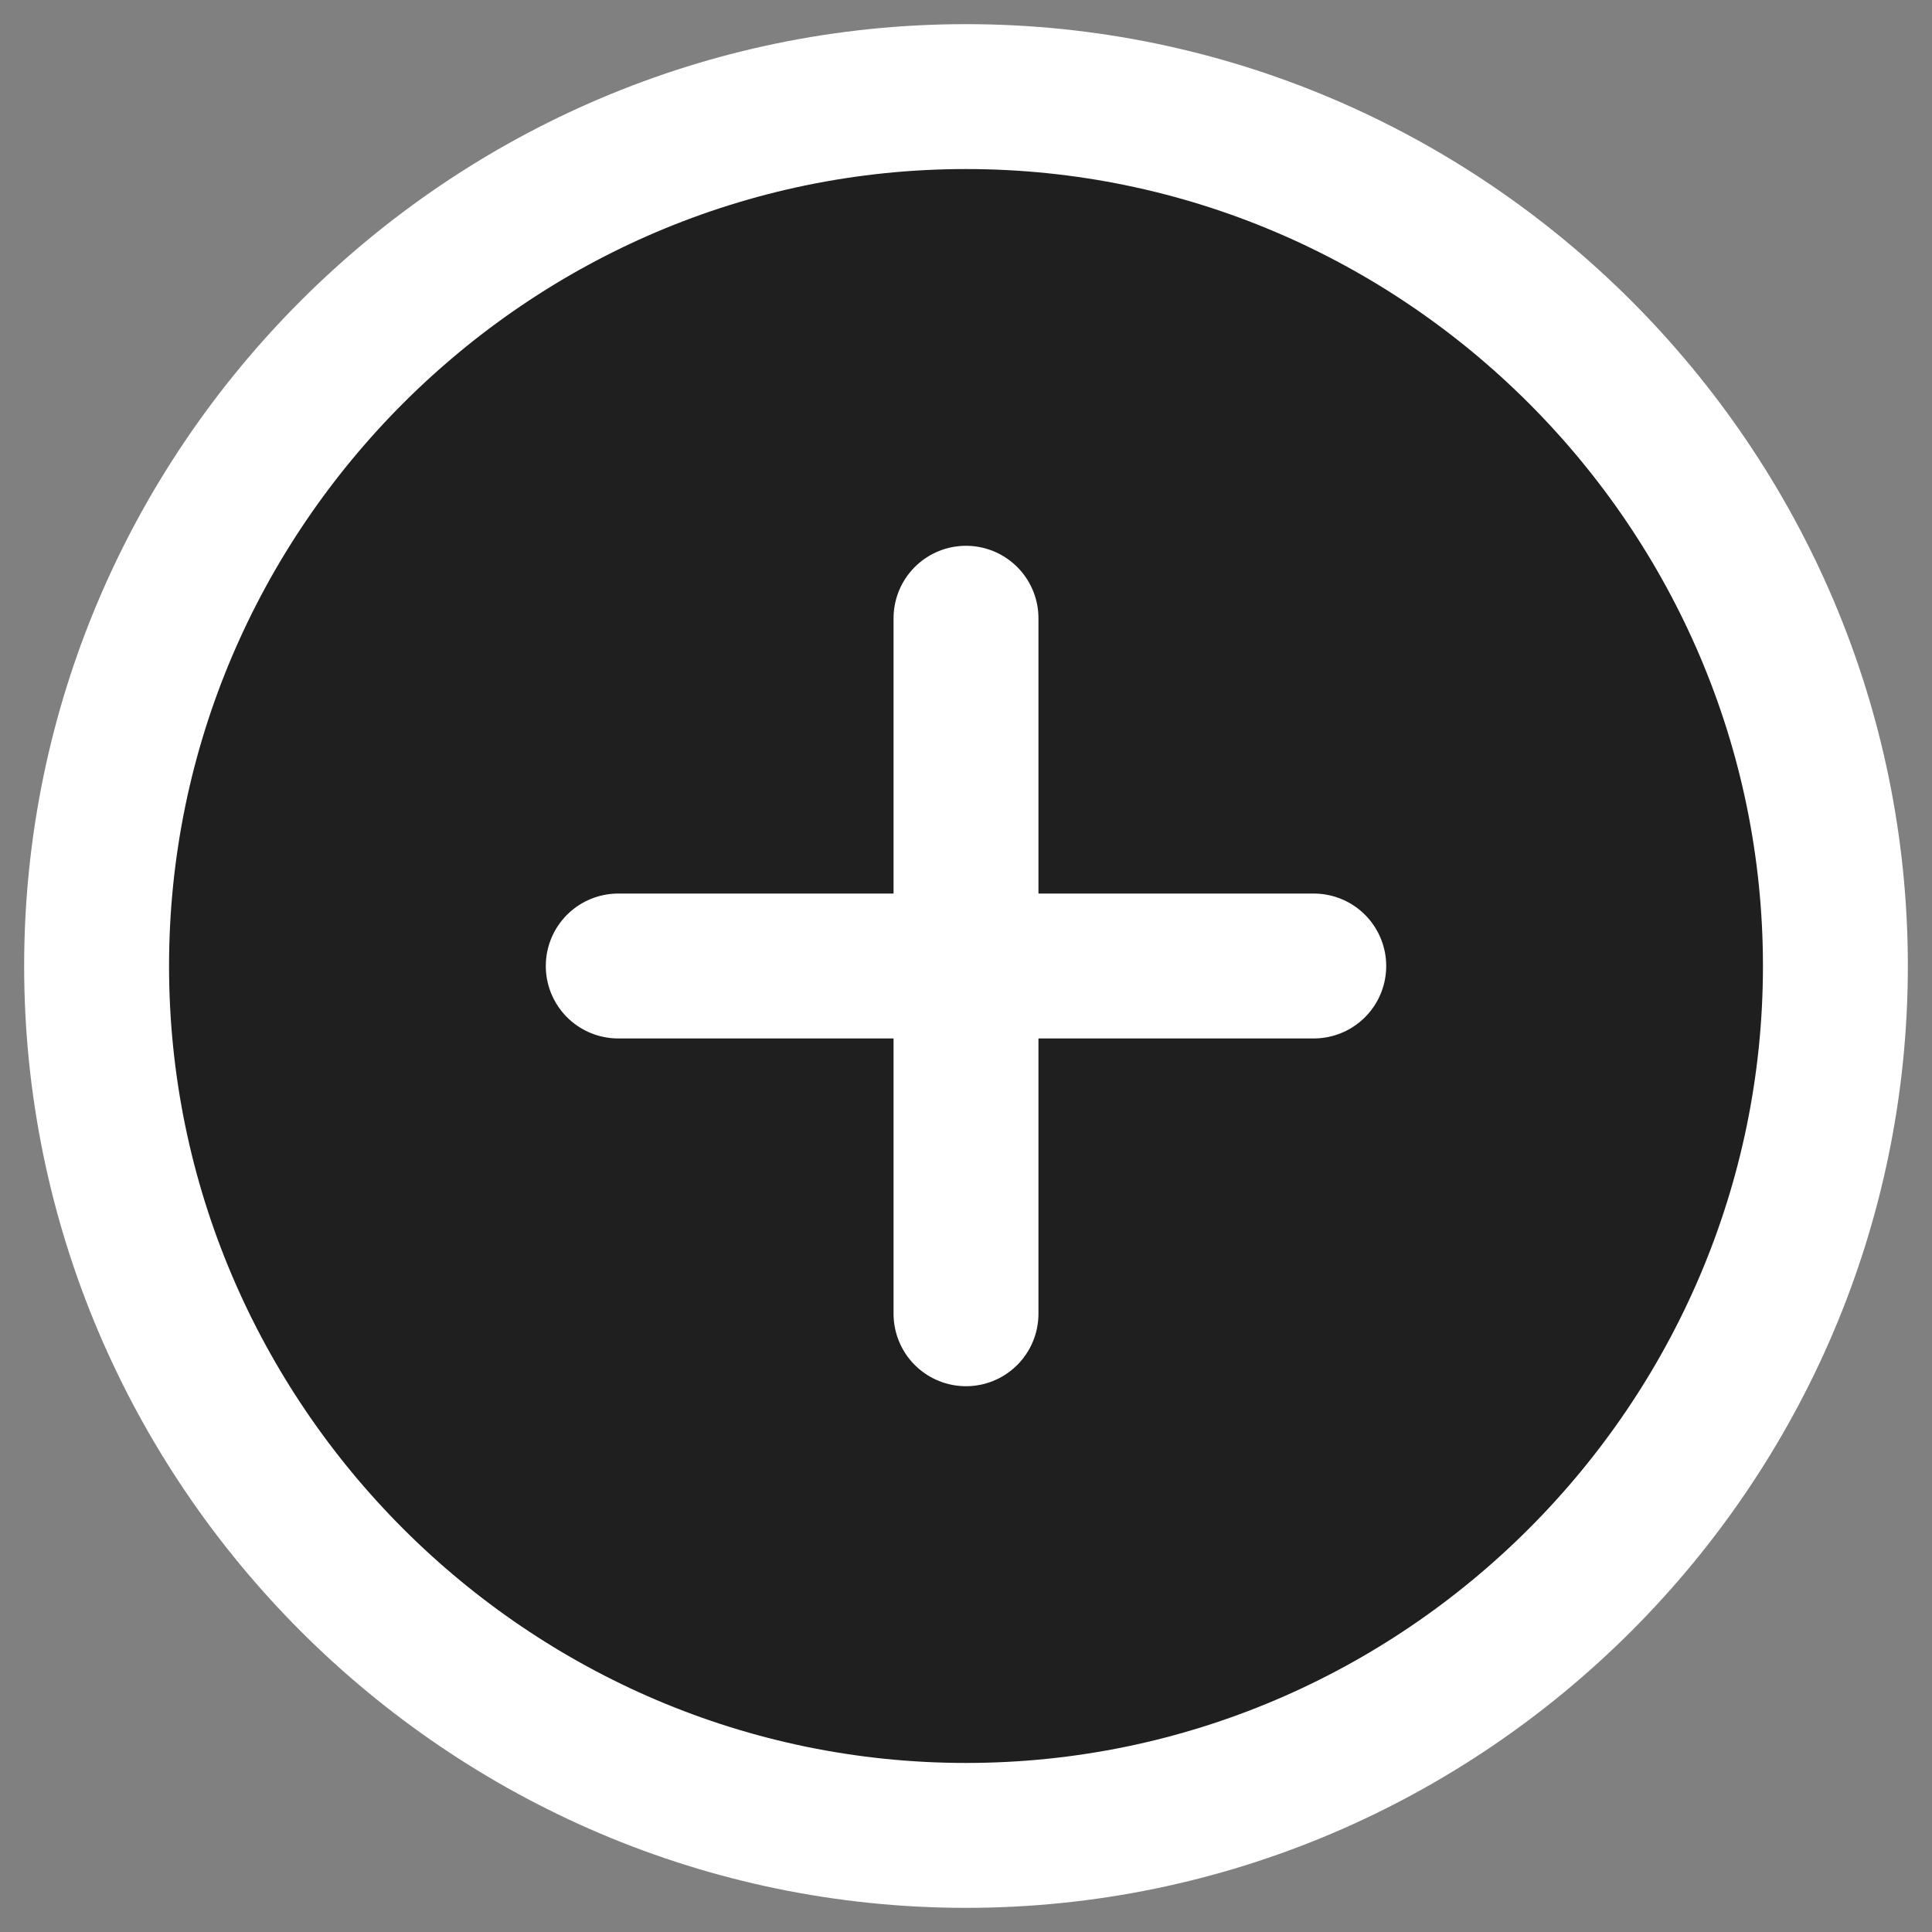
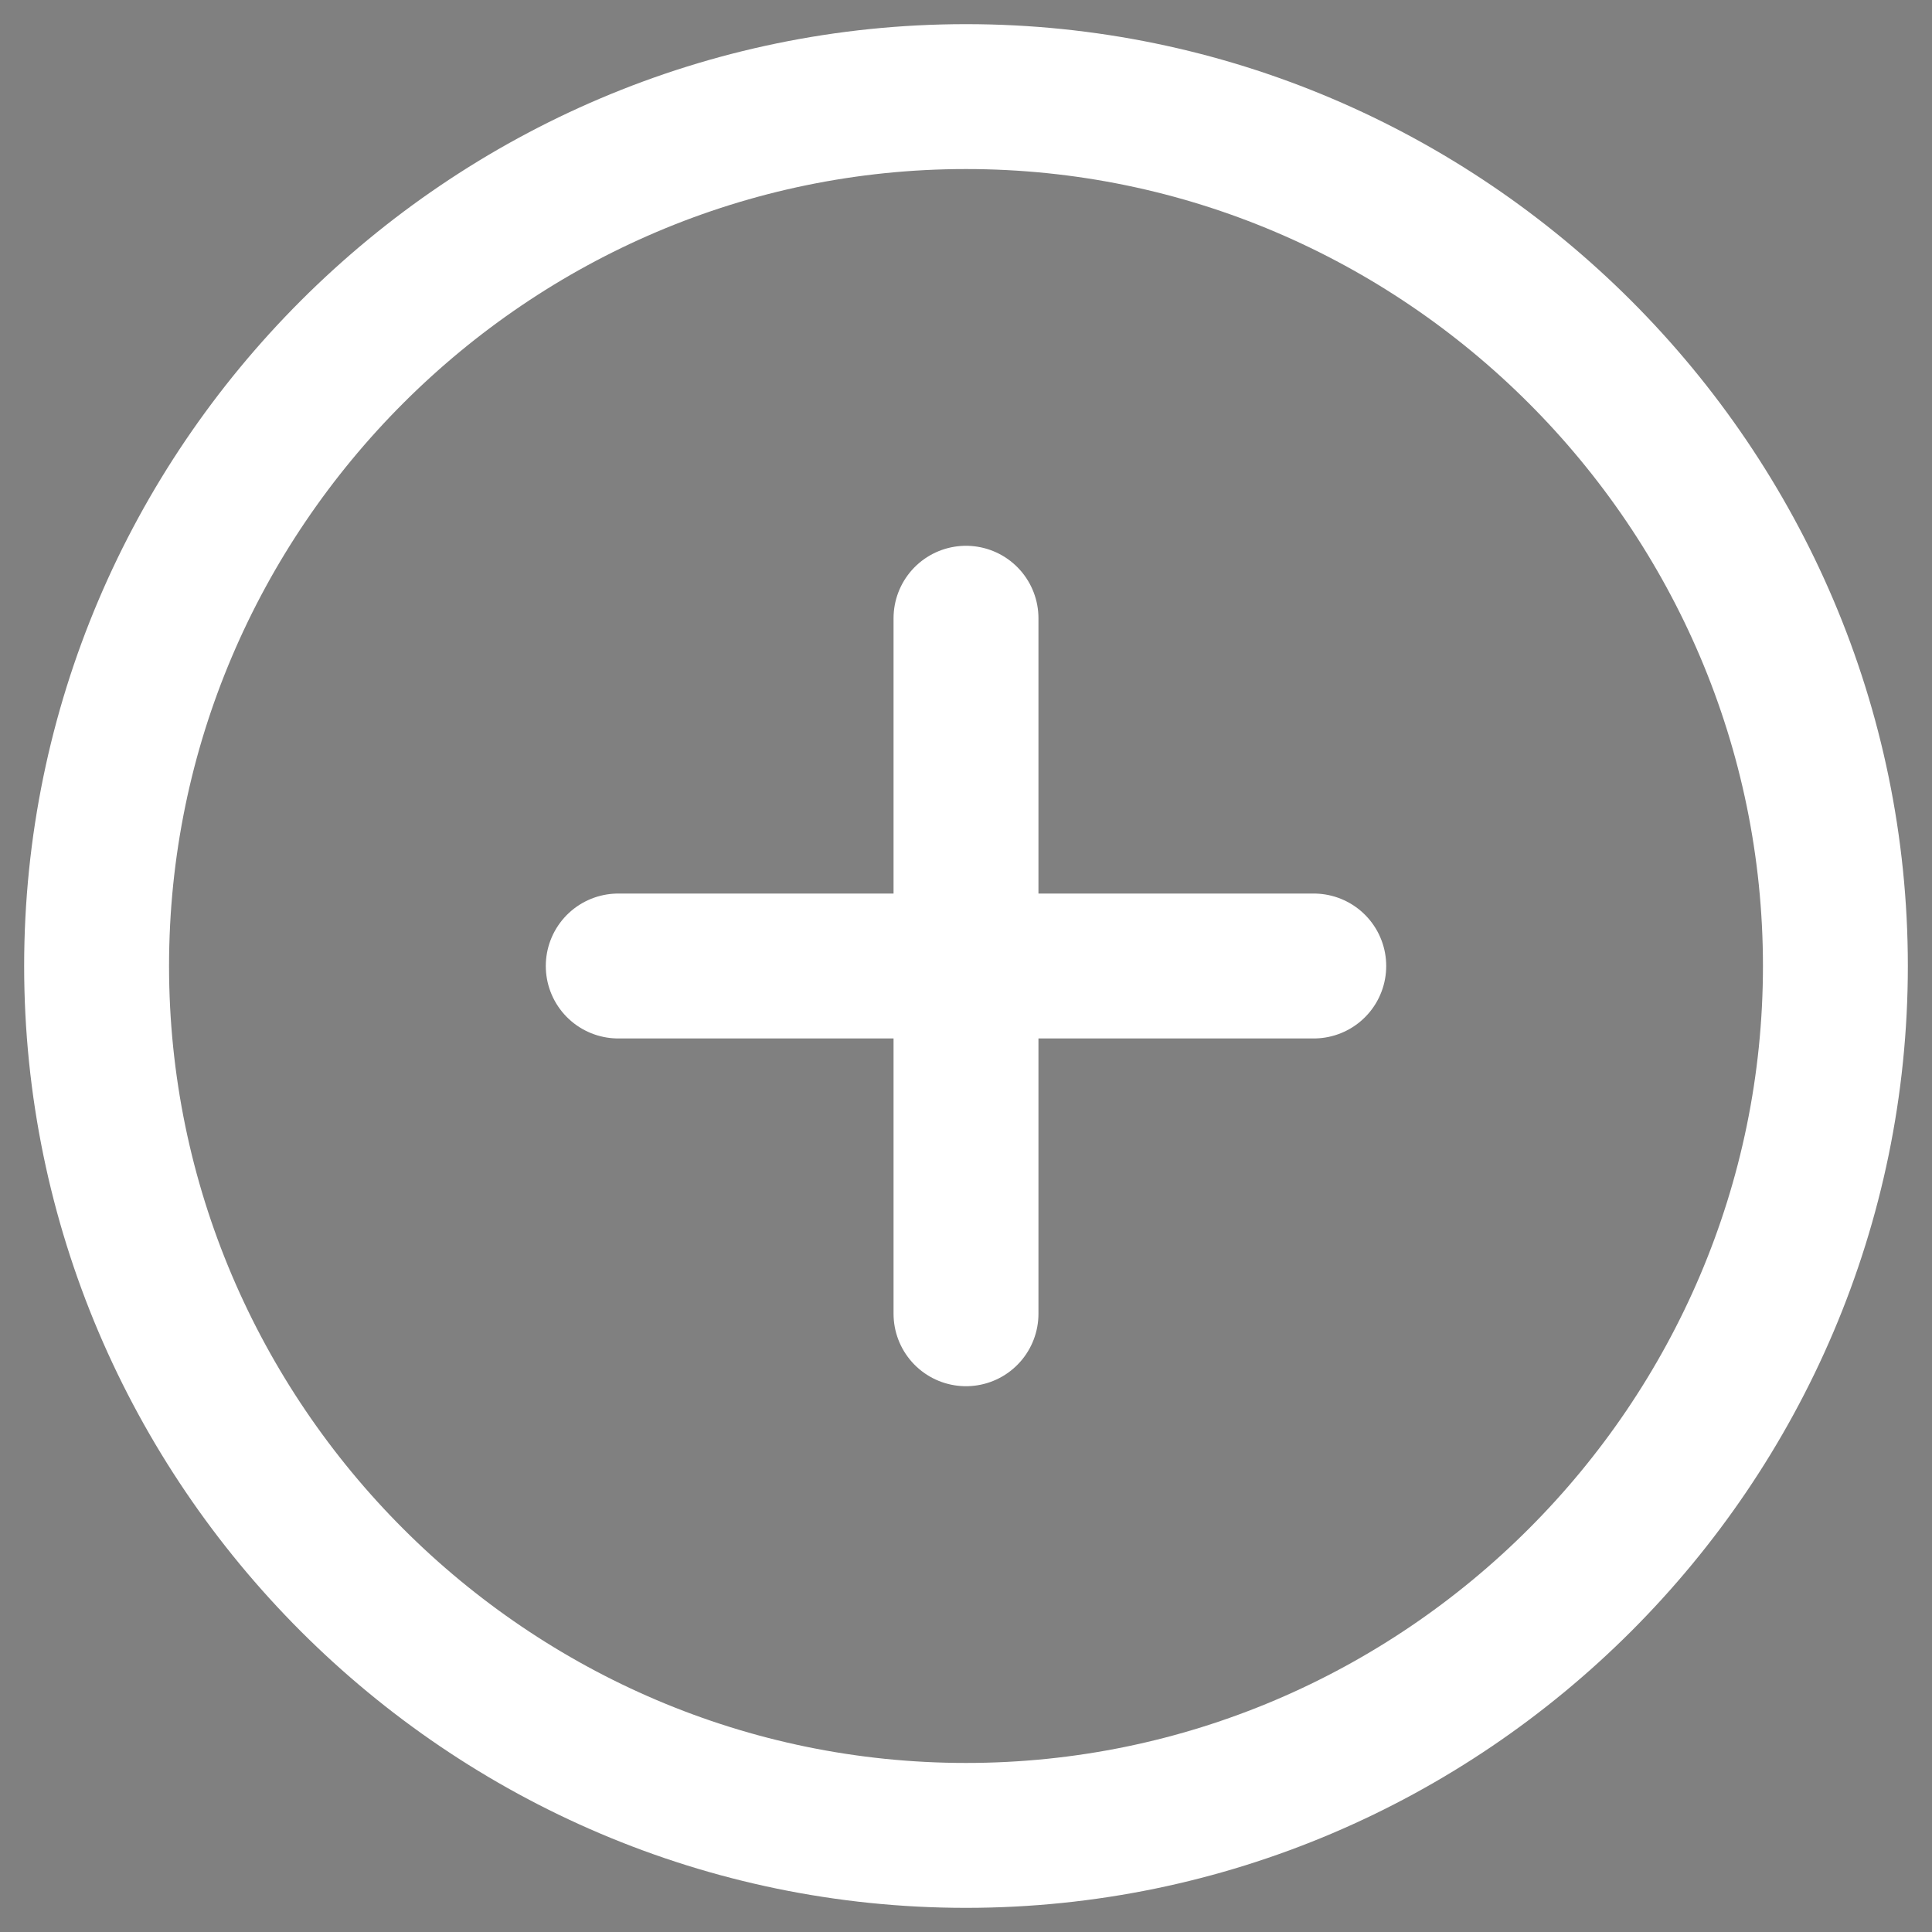
<svg xmlns="http://www.w3.org/2000/svg" width="20" height="20" viewBox="0 0 20 20" fill="none">
  <rect x="0" y="0" width="20" height="20" fill="#808080" stroke="none" />
-   <path d="M10 19C14.95 19 19 14.95 19 10C19 5.05 14.95 1 10 1C5.05 1 1 5.05 1 10C1 14.95 5.05 19 10 19ZM6.4 10H13.6H6.4ZM10 13.6V6.4V13.6Z" fill="#1F1F1F" />
  <path d="M6.4 10H13.6M10 13.6V6.4M10 19C14.95 19 19 14.95 19 10C19 5.05 14.95 1 10 1C5.05 1 1 5.05 1 10C1 14.95 5.05 19 10 19Z" stroke="white" stroke-width="1.5" stroke-linecap="round" stroke-linejoin="round" />
</svg>